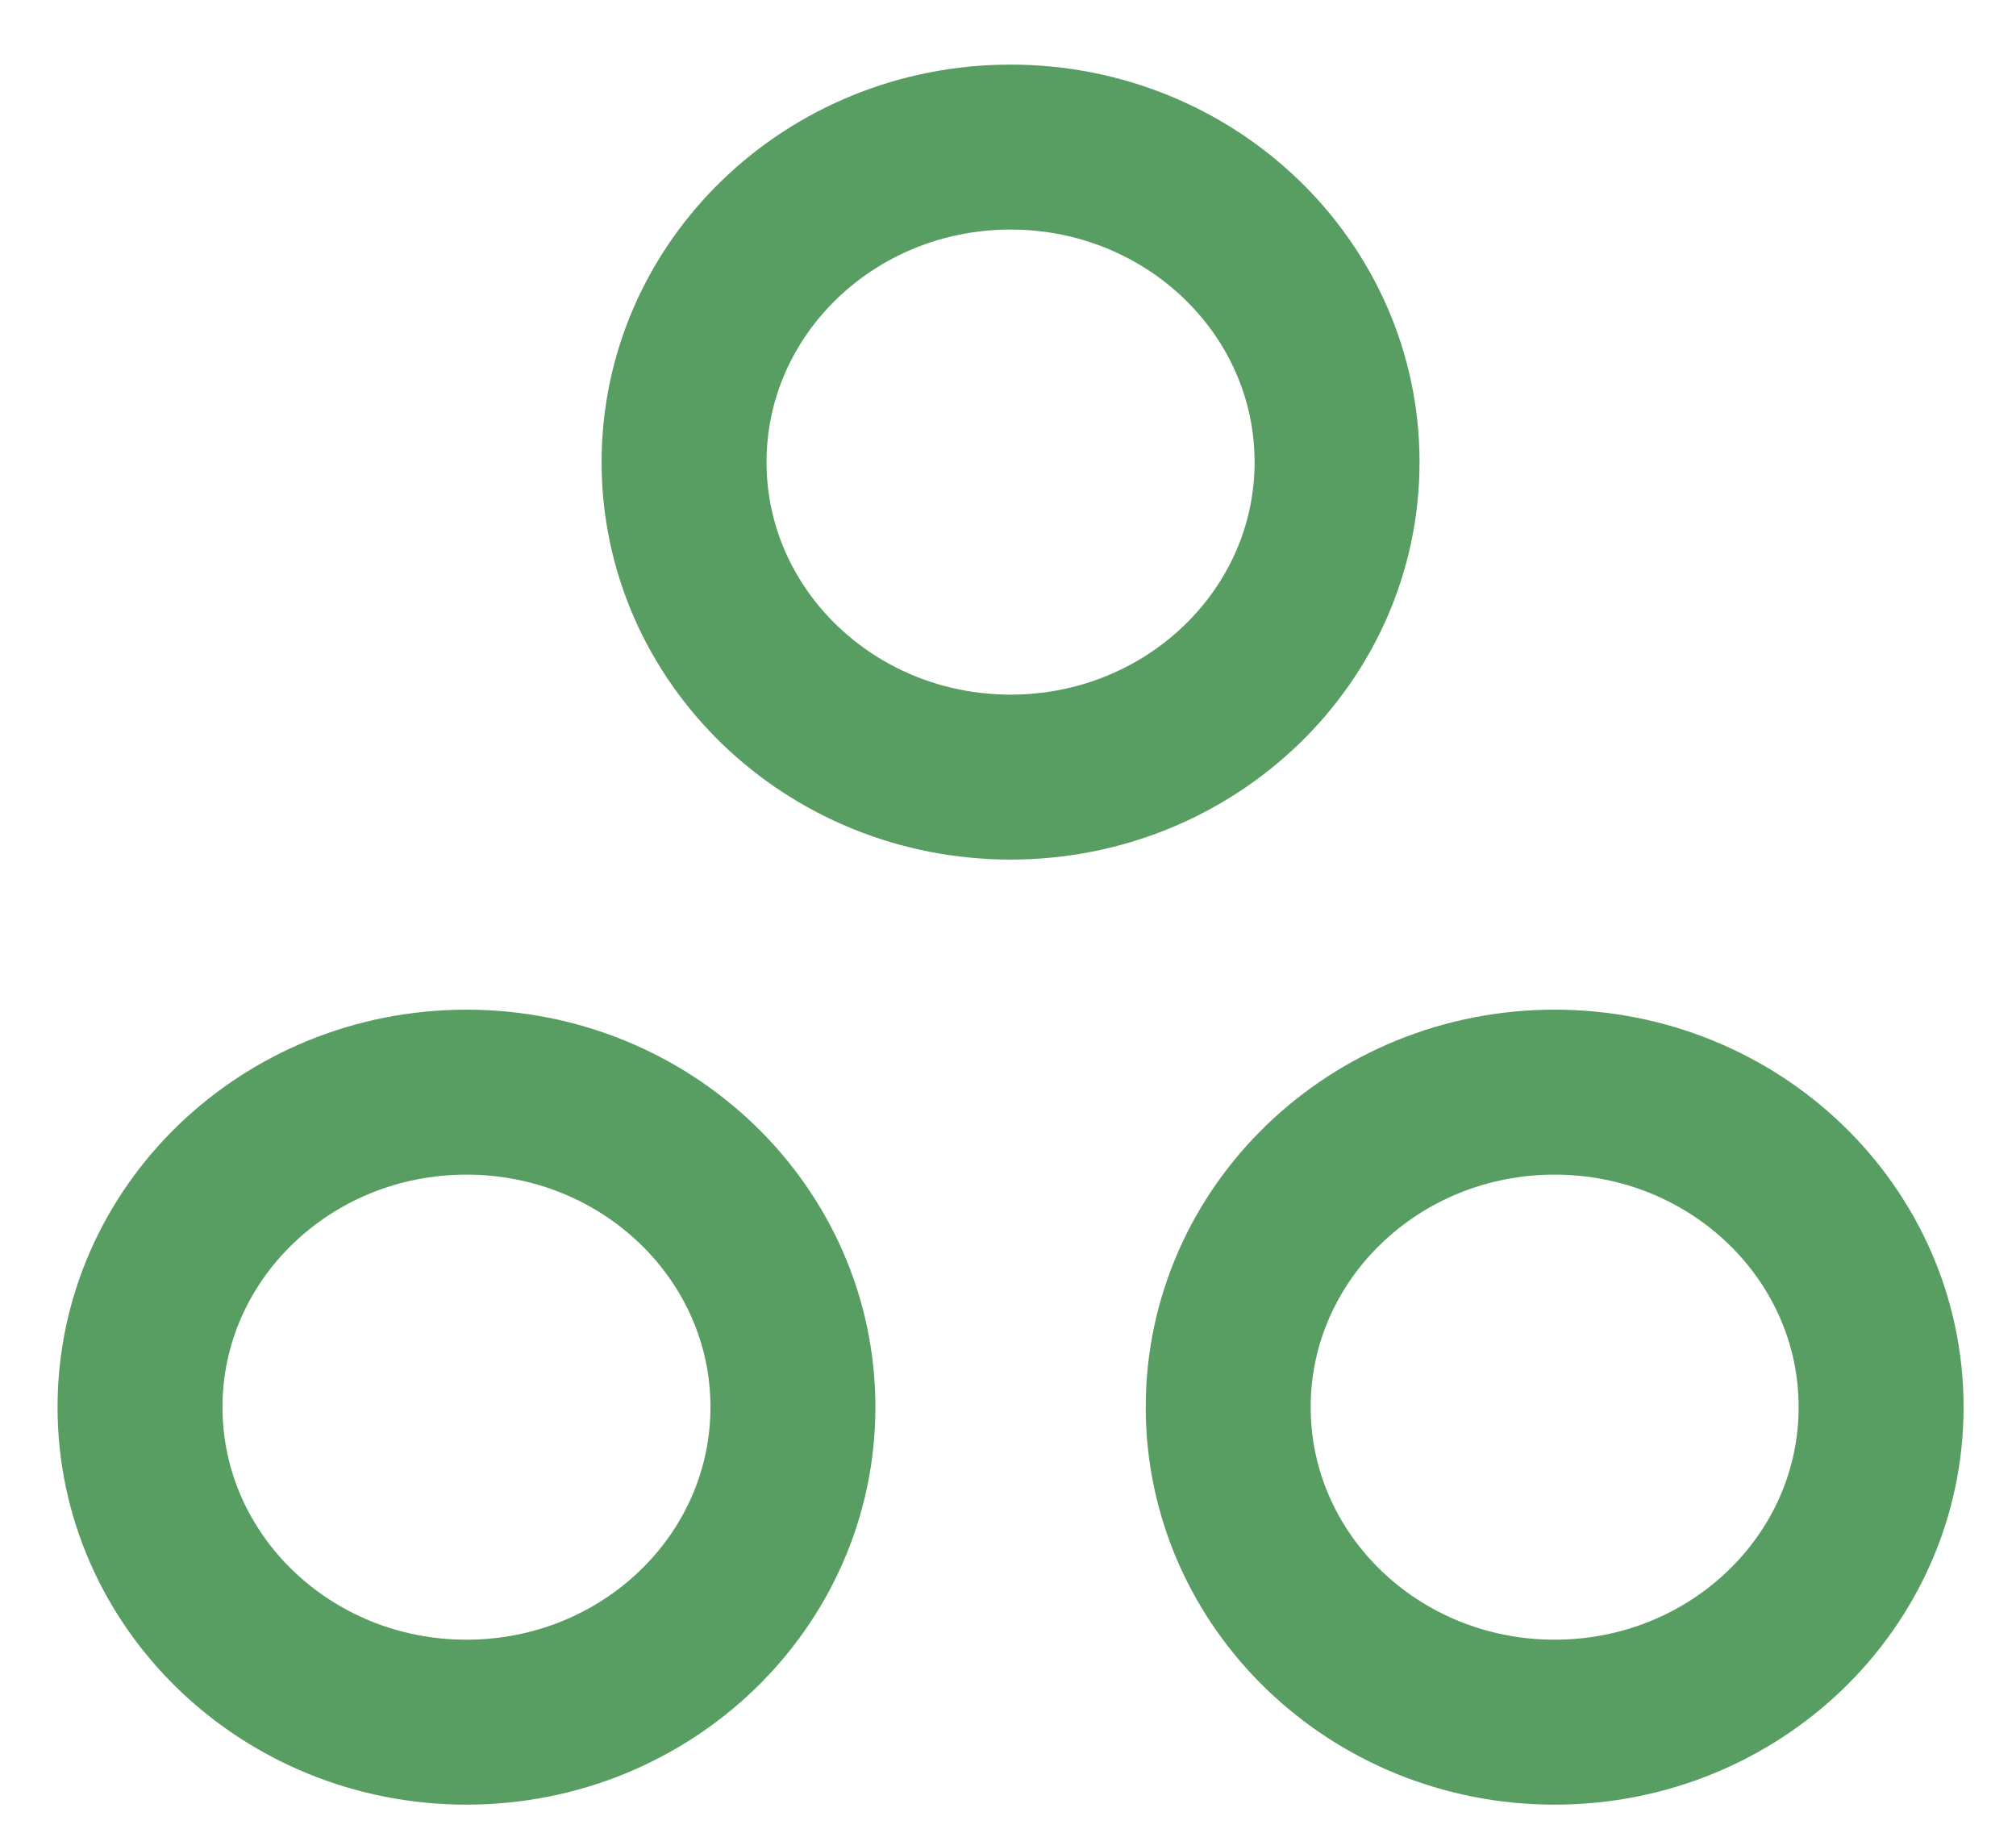
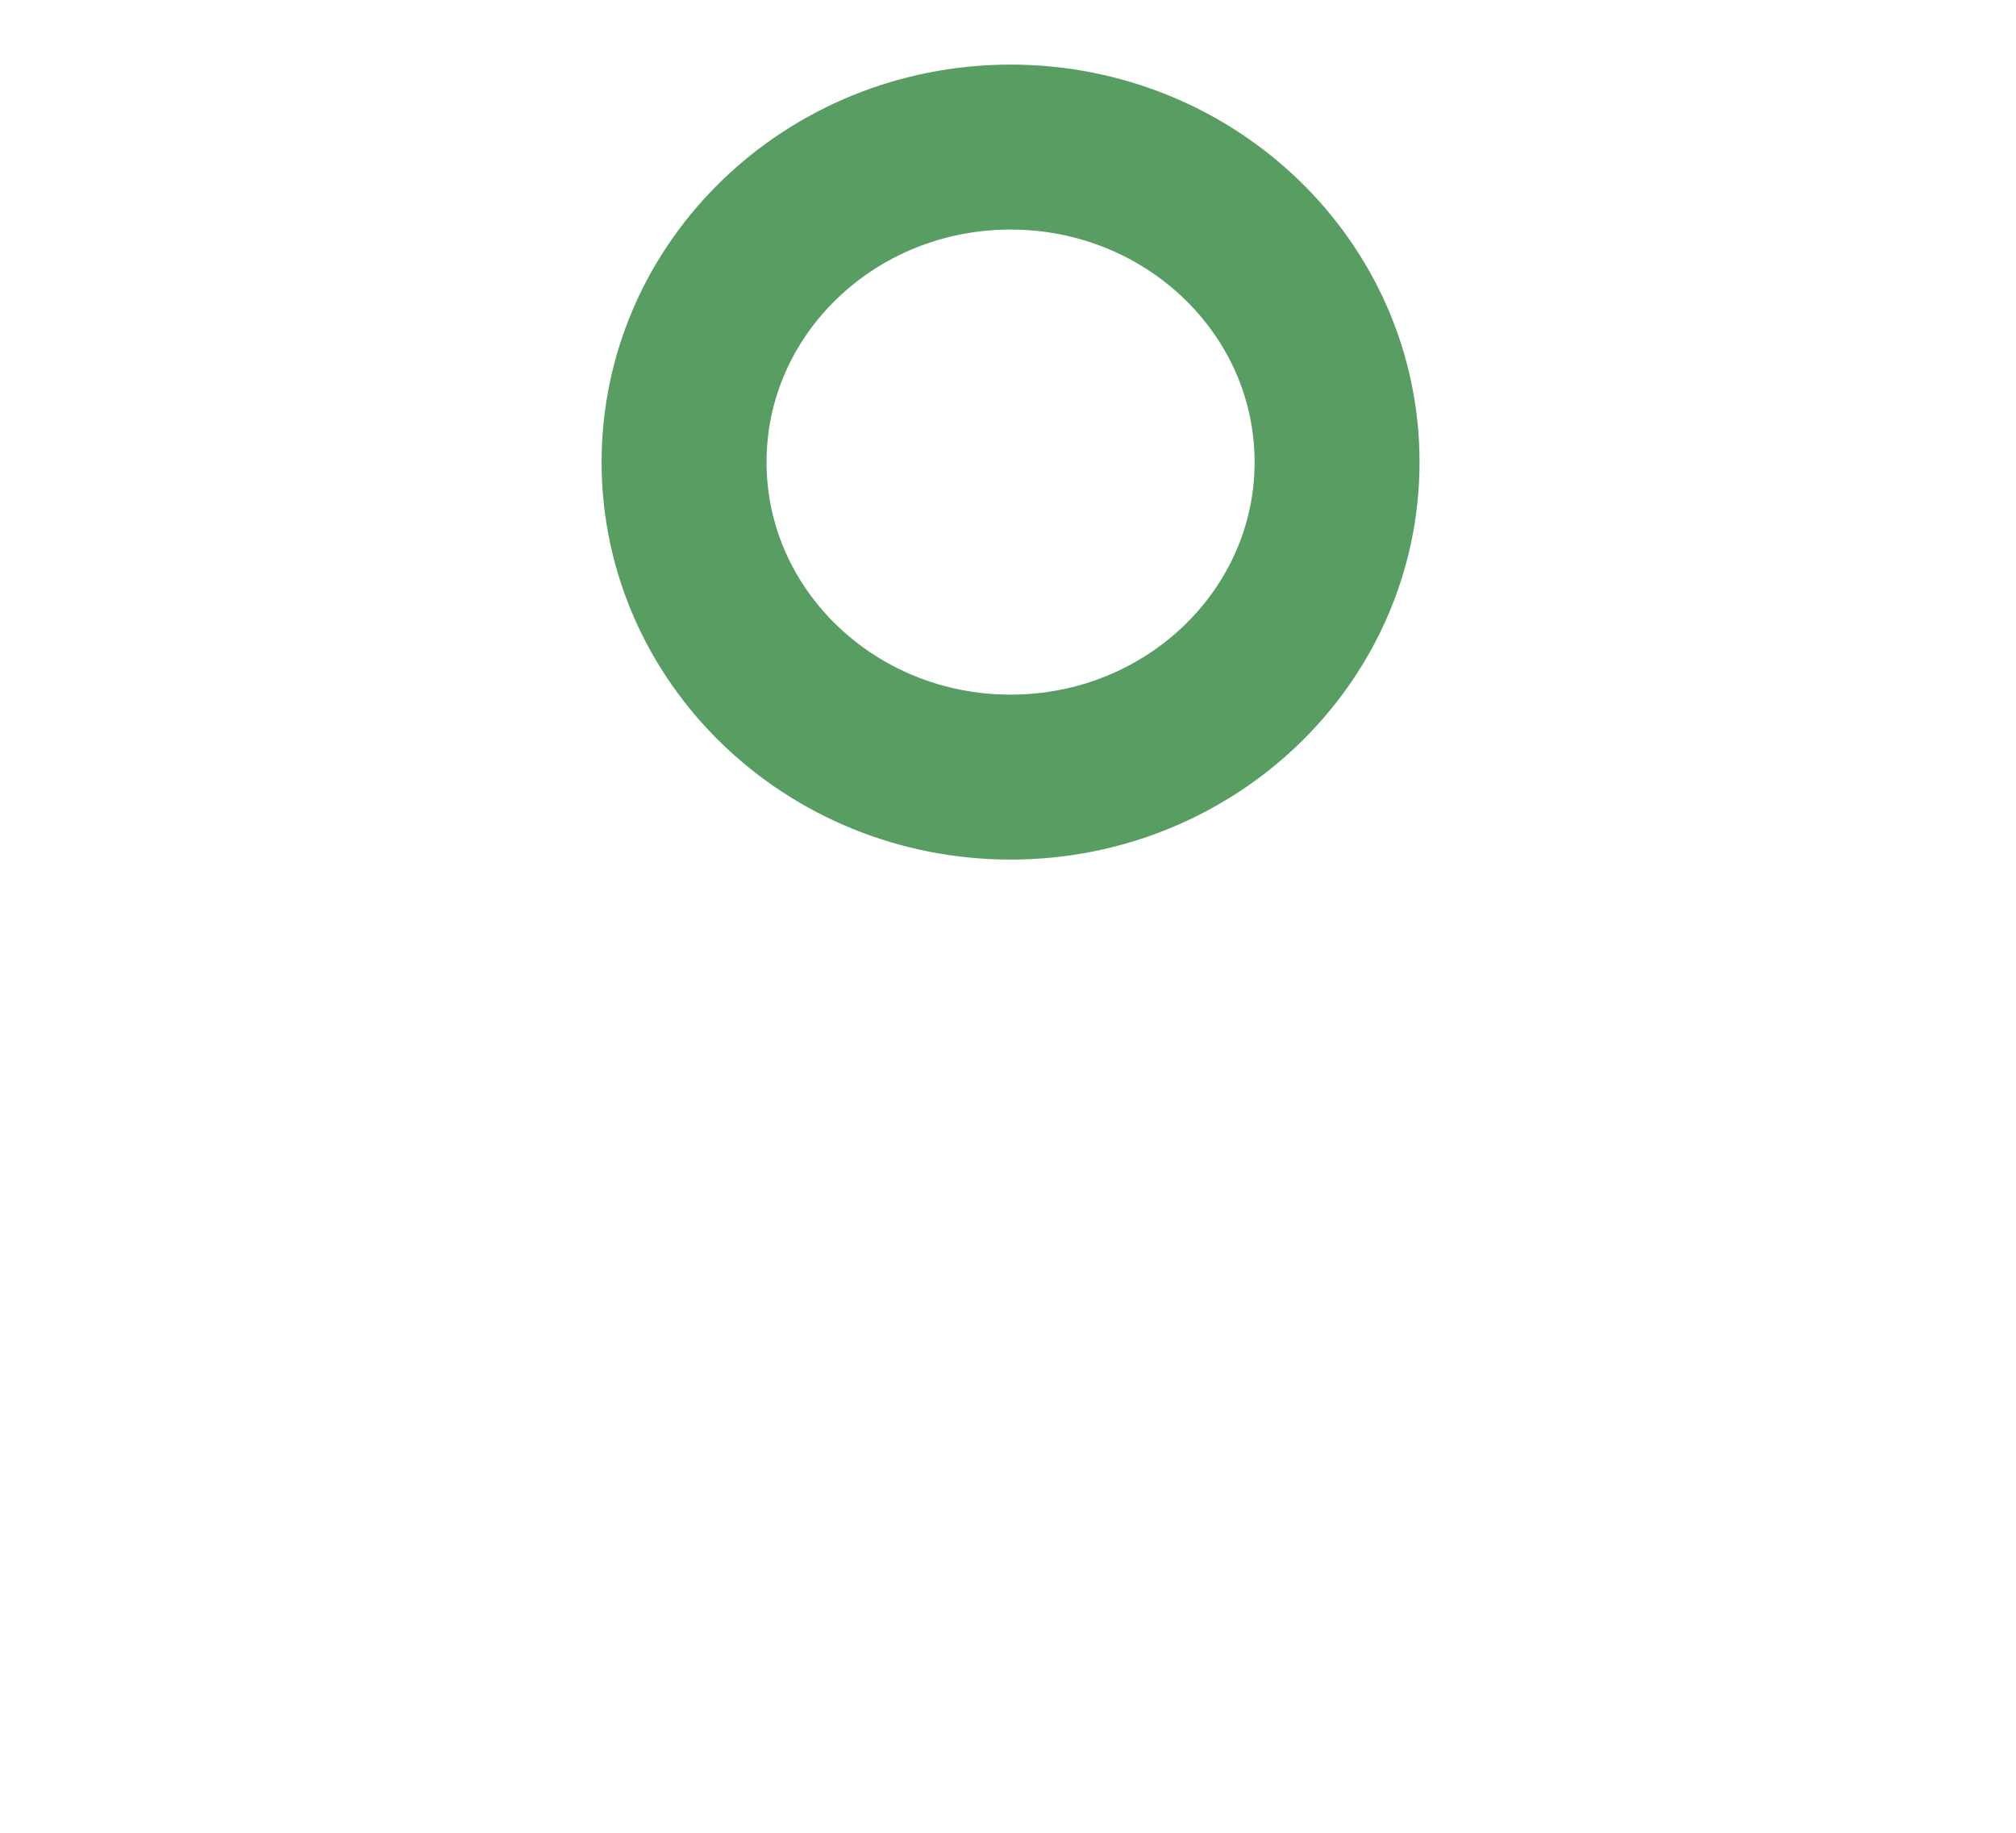
<svg xmlns="http://www.w3.org/2000/svg" width="22" height="20" viewBox="0 0 22 20" fill="none">
  <path d="M11.028 8.48C12.995 8.48 14.591 6.941 14.591 5.043C14.591 3.144 12.995 1.605 11.028 1.605C9.06 1.605 7.465 3.144 7.465 5.043C7.465 6.941 9.06 8.48 11.028 8.48Z" stroke="#589D62" stroke-width="1.8" stroke-linecap="round" stroke-linejoin="round" />
-   <path d="M16.965 18.793C18.933 18.793 20.528 17.254 20.528 15.355C20.528 13.457 18.933 11.918 16.965 11.918C14.998 11.918 13.403 13.457 13.403 15.355C13.403 17.254 14.998 18.793 16.965 18.793Z" stroke="#589D62" stroke-width="1.8" stroke-linecap="round" stroke-linejoin="round" />
-   <path d="M5.09 18.793C7.058 18.793 8.653 17.254 8.653 15.355C8.653 13.457 7.058 11.918 5.09 11.918C3.123 11.918 1.528 13.457 1.528 15.355C1.528 17.254 3.123 18.793 5.09 18.793Z" stroke="#589D62" stroke-width="1.8" stroke-linecap="round" stroke-linejoin="round" />
</svg>